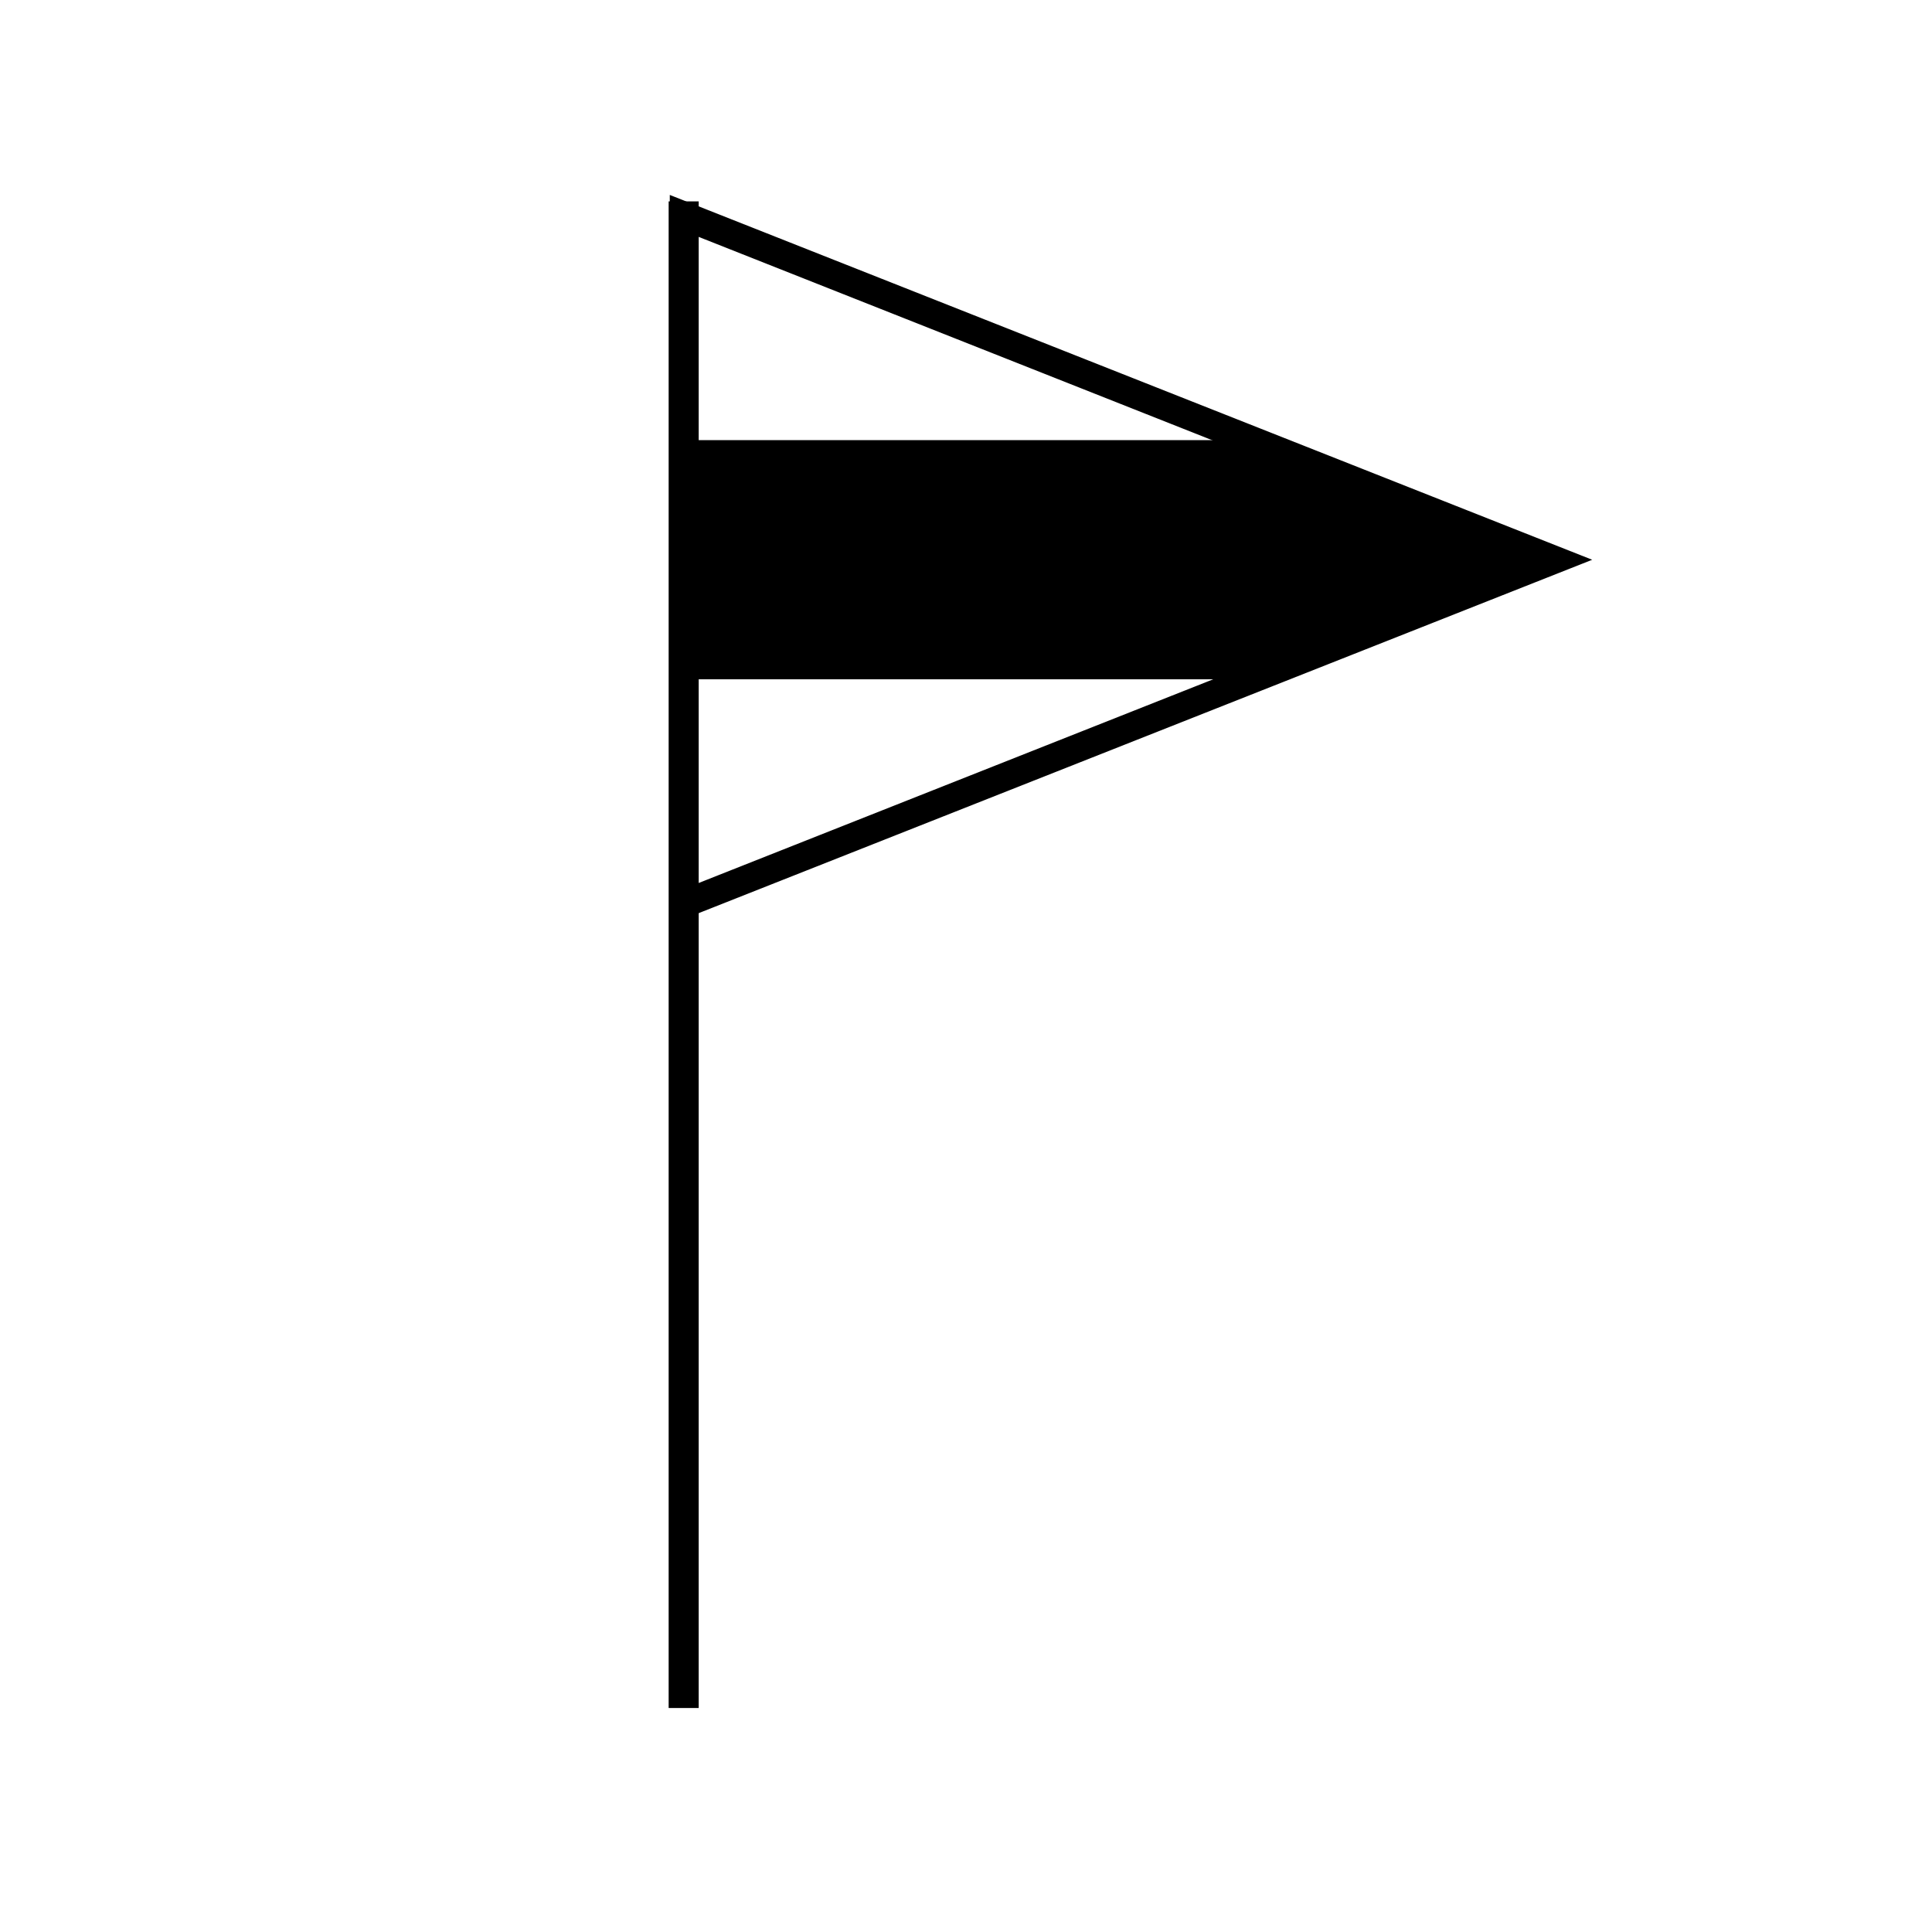
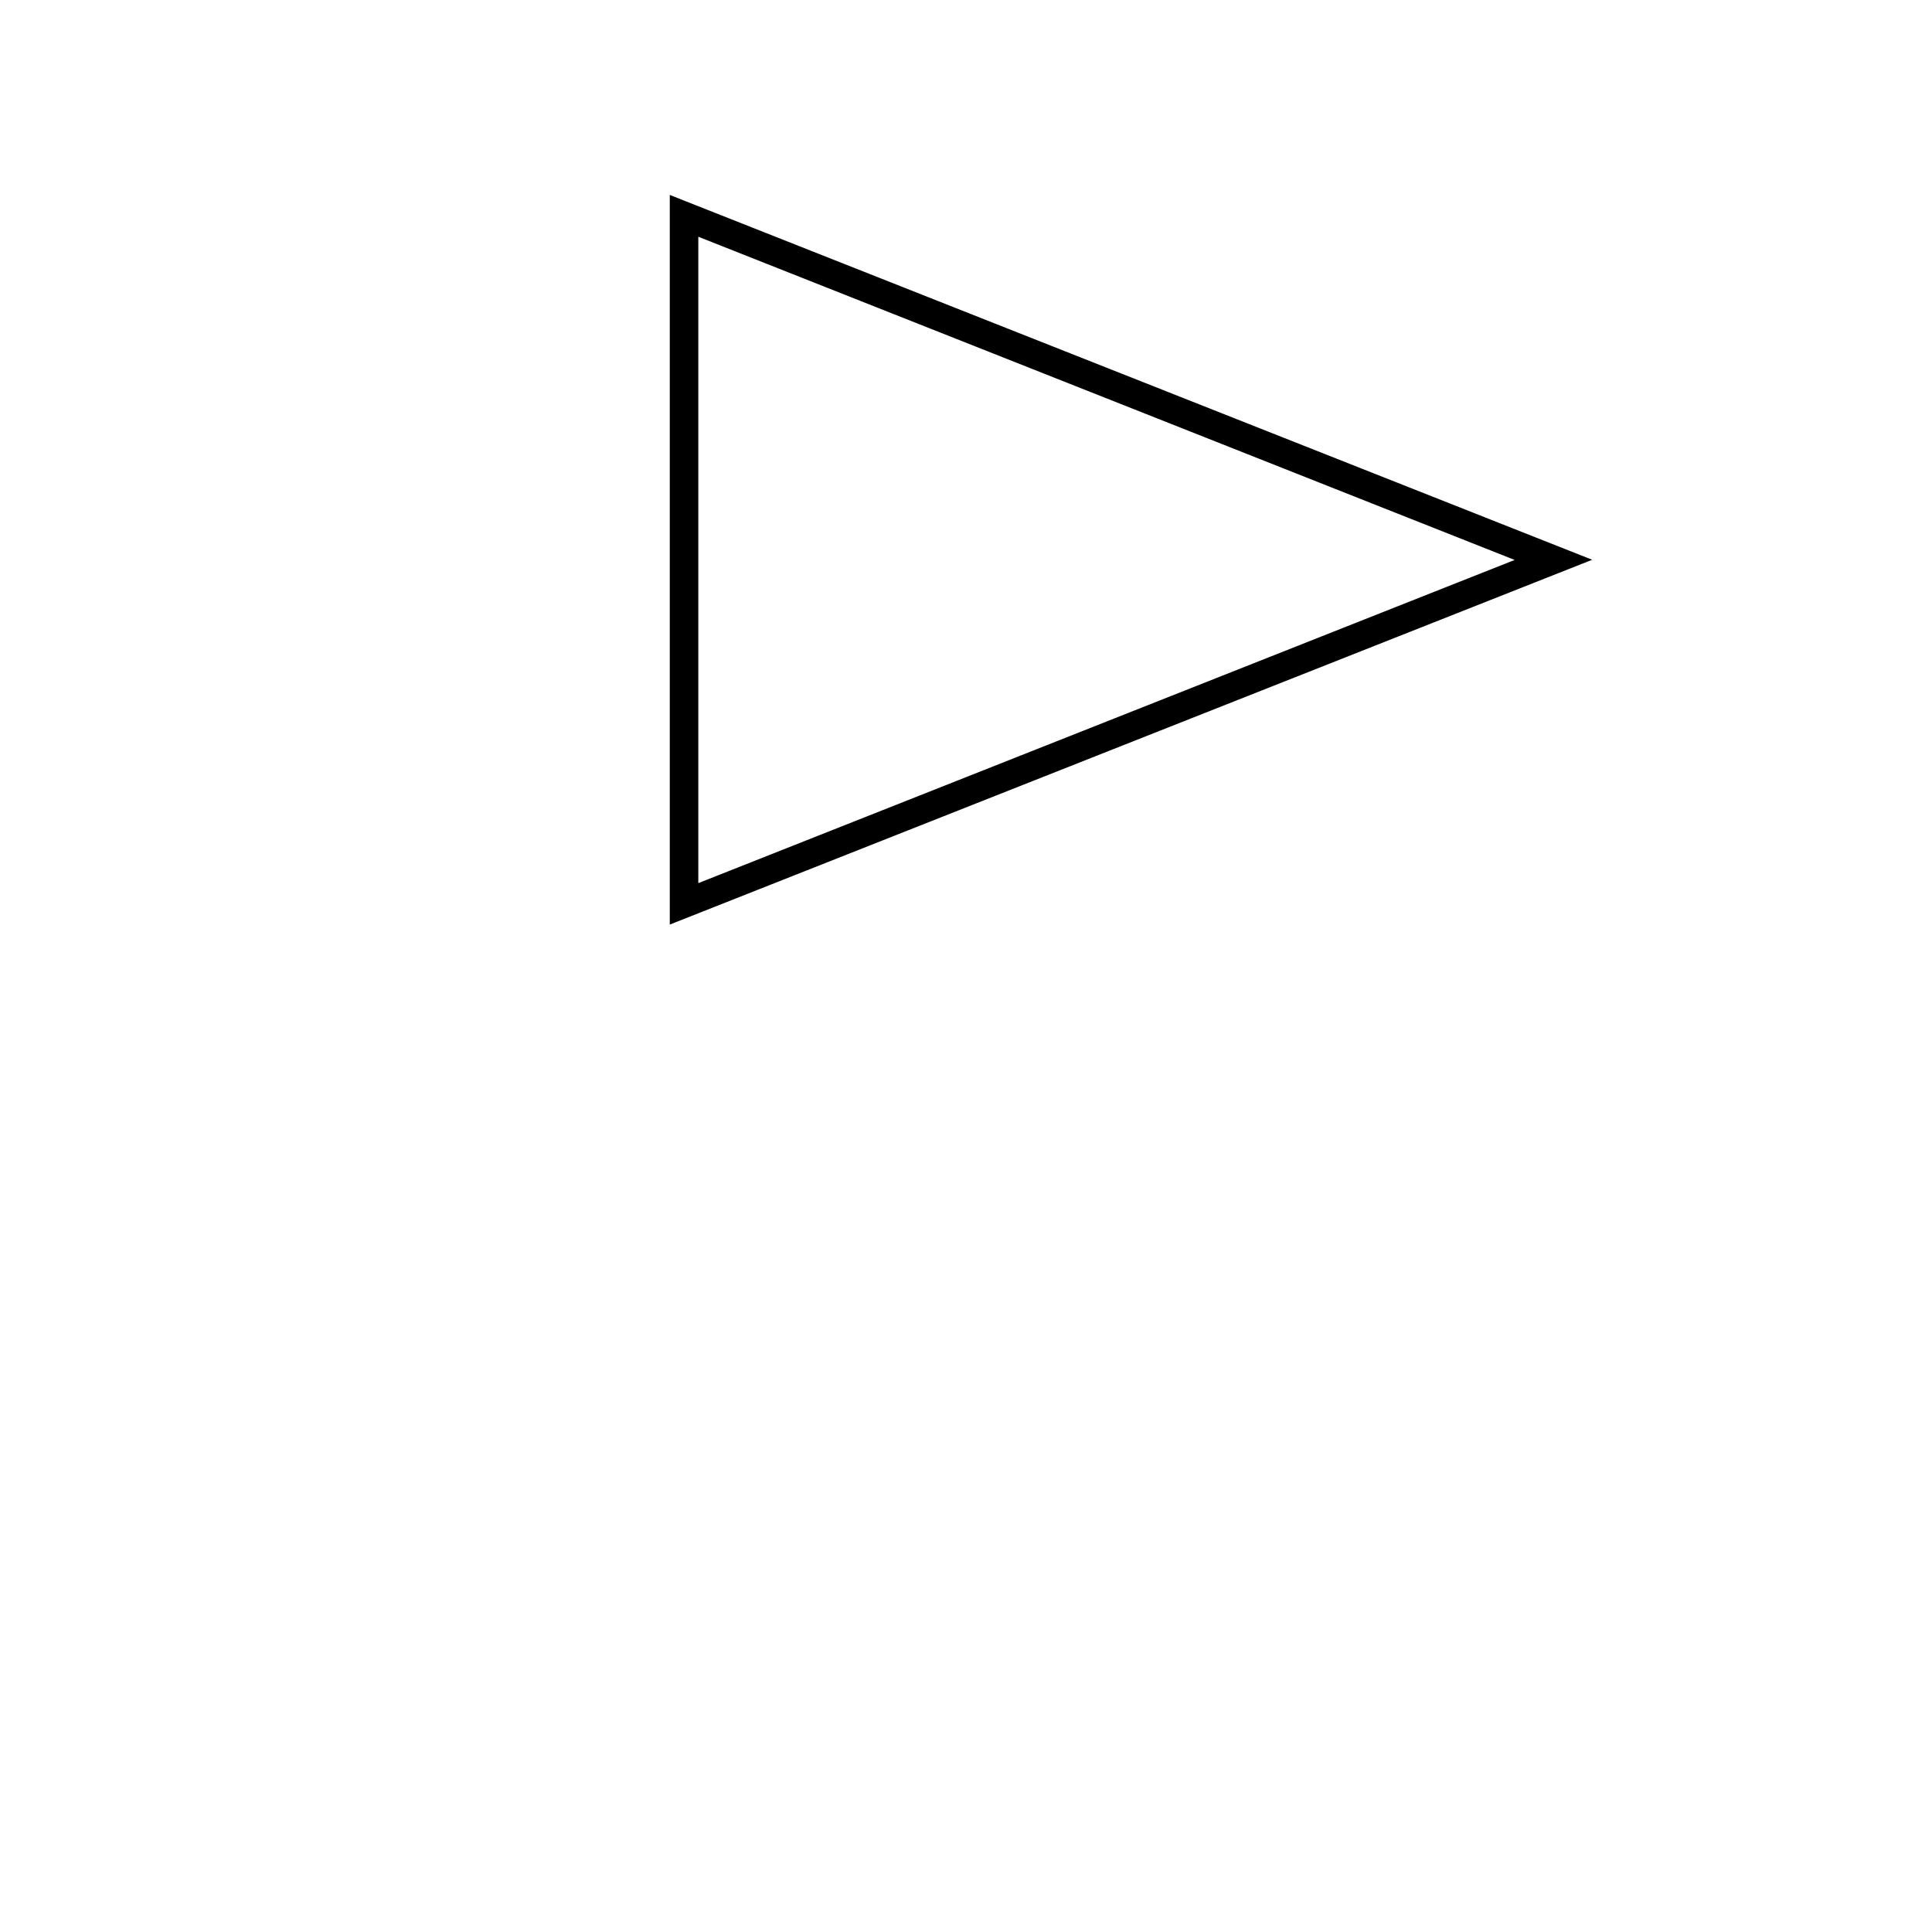
<svg xmlns="http://www.w3.org/2000/svg" fill="#000000" width="800px" height="800px" version="1.1" viewBox="144 144 512 512">
  <g>
-     <path d="m321.2 197.37h7.961v399.27h-7.961z" />
    <path d="m321.5 389.02v-193.36l244.45 96.684zm7.559-182.28v171.3l216.34-85.648z" />
-     <path d="m476.53 324.02h-155.07v-63.379h150.04l80.609 31.691z" />
  </g>
</svg>